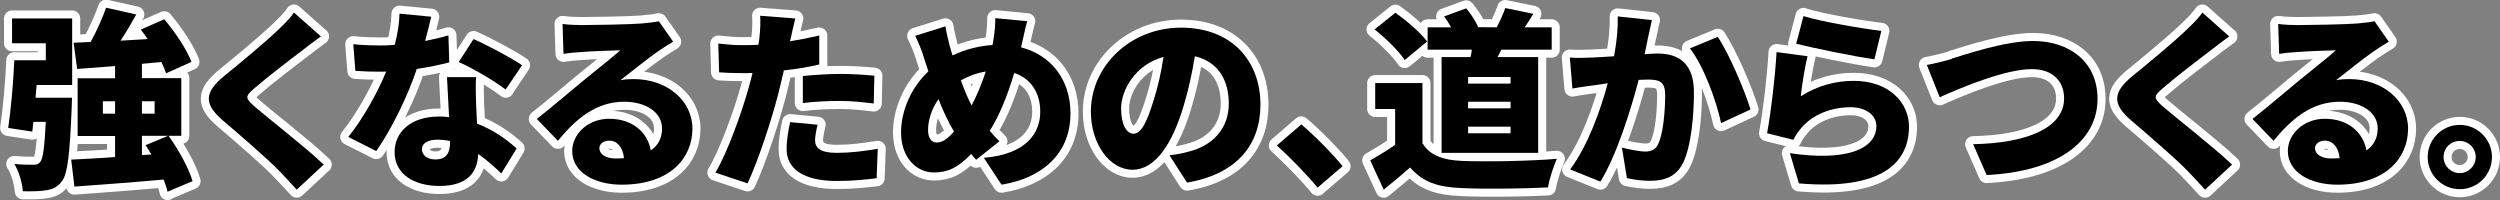
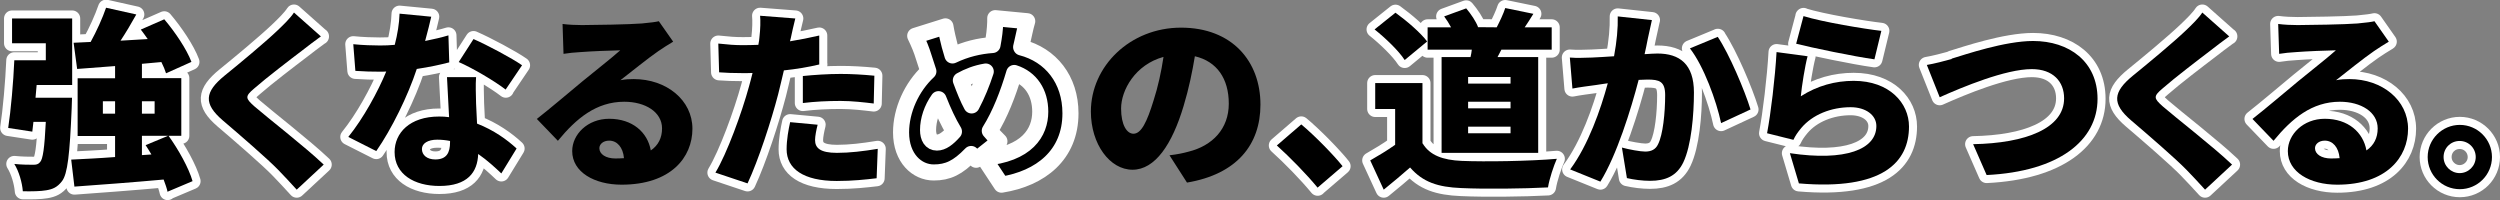
<svg xmlns="http://www.w3.org/2000/svg" id="_レイヤー_2" viewBox="0 0 155.54 12.45">
  <rect x="0" y="0" width="155.54" height="12.45" fill="#808080" stroke="none" />
  <defs>
    <style>.cls-1{stroke:#fff;stroke-linecap:round;stroke-linejoin:round;}</style>
  </defs>
  <g id="_レイヤー_1-2">
    <path class="cls-1" d="m4.48,6.1s-.01.43-.02.63c-.12,2.84-.25,4.1-.61,4.55-.29.37-.56.49-.98.56-.34.06-.88.07-1.45.06-.04-.53-.24-1.24-.53-1.7.48.05.94.05,1.18.05.18,0,.3-.02.42-.16.18-.18.28-.89.36-2.51h-.77c-.02.22-.05.42-.07.61l-1.5-.23c.17-1.12.32-2.83.38-4.21h1.96v-1.06H.75v-1.54h3.74v4.14h-2.21l-.07.79h2.27Zm5.95,5.85c-.05-.23-.14-.49-.25-.78-1.98.18-4.03.33-5.55.44l-.2-1.68c.77-.04,1.71-.08,2.73-.16v-1.31h-2.33v-3.59h2.33v-.76c-.86.07-1.67.13-2.36.18l-.22-1.63,1.06-.05c.37-.67.74-1.49.96-2.13l1.88.42c-.31.56-.65,1.13-.98,1.63l1.69-.1c-.14-.2-.29-.41-.43-.59l1.46-.64c.67.79,1.4,1.87,1.69,2.65l-1.58.71c-.06-.2-.16-.44-.29-.7l-1.21.11v.89h2.45v3.59h-2.45v1.2l.59-.04c-.12-.2-.24-.4-.36-.58l1.42-.59c.62.86,1.27,2.02,1.5,2.83l-1.54.65Zm-3.27-4.88v-.77h-.76v.77h.76Zm1.67-.77v.77h.79v-.77h-.79Z" />
    <path class="cls-1" d="m19.97,2.26c-.44.32-.85.63-1.18.89-.74.56-2.23,1.7-2.97,2.35-.59.5-.56.61.01,1.12.78.68,3.12,2.49,4.31,3.62l-1.68,1.56c-.38-.43-.78-.84-1.16-1.24-.66-.68-2.36-2.15-3.44-3.07-1.21-1.04-1.14-1.76.12-2.79.95-.77,2.47-2.03,3.27-2.79.4-.38.83-.8,1.04-1.13l1.68,1.49Z" />
    <path class="cls-1" d="m27.95,3.88c-.49.13-1.21.29-2.02.41-.55,1.67-1.56,3.73-2.52,5.11l-1.74-.88c.94-1.16,1.85-2.83,2.36-4.07-.13.01-.26.01-.38.01-.5,0-.98-.01-1.54-.05l-.13-1.66c.55.06,1.26.08,1.66.08.31,0,.61-.01.92-.04.17-.65.28-1.33.3-1.94l1.97.19c-.08.37-.22.91-.38,1.51.55-.11,1.06-.23,1.45-.35l.05,1.66Zm1.67.9c-.04.52-.01,1.08,0,1.67.01.28.04.74.06,1.24,1.03.4,1.87,1,2.46,1.55l-.95,1.55c-.37-.35-.85-.8-1.44-1.21-.04,1.14-.66,1.99-2.41,1.99-1.57,0-2.79-.73-2.79-2.11,0-1.19.94-2.21,2.77-2.21.22,0,.42.01.62.04-.05-.85-.1-1.82-.13-2.49h1.81Zm-1.62,3.99c-.25-.05-.53-.08-.8-.08-.59,0-.95.24-.95.58,0,.38.32.65.83.65.71,0,.92-.42.92-1.08v-.06Zm3.47-3.19c-.71-.55-2.1-1.36-2.93-1.72l.92-1.43c.85.37,2.39,1.19,3.02,1.63l-1.02,1.51Z" />
-     <path class="cls-1" d="m41.87,2.6c-.31.19-.61.37-.91.58-.67.46-1.71,1.31-2.36,1.81.31-.06.54-.07.83-.07,2.04,0,3.65,1.31,3.65,3.09s-1.34,3.48-4.41,3.48c-1.68,0-3.07-.78-3.07-2.09,0-1.04.96-2.01,2.3-2.01,1.45,0,2.39.84,2.59,1.97.47-.32.7-.79.7-1.37,0-1.02-1.04-1.66-2.35-1.66-1.74,0-2.99,1.04-4.13,2.43l-1.31-1.36c.77-.6,2.15-1.77,2.85-2.35.66-.55,1.76-1.4,2.34-1.92-.6.01-1.82.06-2.46.11-.36.02-.78.06-1.07.11l-.06-1.86c.37.05.82.07,1.21.07.64,0,3.01-.04,3.72-.1.56-.05.9-.1,1.06-.14l.89,1.27Zm-3.05,7.23c-.06-.66-.42-1.08-.92-1.08-.38,0-.61.23-.61.47,0,.37.4.64,1,.64.19,0,.37-.01.54-.02Z" />
    <path class="cls-1" d="m50.98,4.01c-.67.16-1.44.29-2.21.37-.12.5-.24,1.03-.36,1.5-.43,1.65-1.22,4.07-1.9,5.53l-2-.67c.71-1.17,1.64-3.71,2.09-5.36.07-.28.16-.56.22-.84-.2.01-.41.01-.6.01-.61,0-1.07-.02-1.48-.05l-.05-1.79c.65.07,1.02.1,1.54.1.31,0,.64-.01.95-.02.04-.18.06-.34.07-.48.06-.5.07-1.03.04-1.33l2.19.17c-.1.37-.22.95-.28,1.22l-.05.2c.61-.1,1.22-.22,1.82-.36v1.8Zm-.11,3.75c-.08.31-.16.71-.16.95,0,.49.31.8,1.36.8.8,0,1.63-.1,2.54-.25l-.07,1.83c-.68.08-1.49.17-2.48.17-2.07,0-3.12-.76-3.12-1.97,0-.6.12-1.25.22-1.69l1.71.16Zm-.92-3.03c.68-.07,1.57-.13,2.35-.13.66,0,1.38.04,2.1.11l-.04,1.73c-.59-.07-1.33-.16-2.06-.16-.86,0-1.59.04-2.35.13v-1.68Z" />
    <path class="cls-1" d="m63.54,2.95c1.83.47,3.06,1.99,3.06,4.1,0,2.6-1.86,4.05-4.29,4.44l-1.1-1.67c2.69-.23,3.51-1.58,3.51-2.87,0-1.19-.6-2.08-1.62-2.41-.38,1.29-.88,2.58-1.52,3.6.19.23.4.46.6.65l-1.45,1.15-.31-.36c-.83.86-1.45,1.15-2.33,1.15-1.03,0-2.03-.88-2.03-2.49,0-1.37.65-2.82,1.7-3.8-.1-.29-.19-.59-.29-.89-.14-.46-.29-.82-.53-1.32l1.88-.59c.07.43.17.83.26,1.19.06.2.12.41.18.62.84-.4,1.66-.59,2.49-.65.02-.14.05-.28.07-.41.07-.41.11-.97.1-1.26l1.99.19c-.11.35-.24,1.02-.32,1.35l-.06.26Zm-4.19,5.23c-.34-.56-.66-1.25-.96-2.01-.42.59-.65,1.29-.65,1.92,0,.47.19.78.55.78.34,0,.68-.25,1.06-.68Zm.43-3.18c.22.59.44,1.14.67,1.56.35-.66.65-1.4.88-2.11-.6.1-1.1.3-1.55.55Z" />
-     <path class="cls-1" d="m72.77,9.66c.5-.06.83-.13,1.16-.22,1.51-.37,2.52-1.43,2.52-2.99s-.74-2.63-2.11-2.95c-.16.96-.37,2-.7,3.09-.71,2.38-1.77,3.97-3.18,3.97s-2.59-1.59-2.59-3.62c0-2.82,2.44-5.22,5.61-5.22s4.94,2.09,4.94,4.79c0,2.5-1.48,4.33-4.57,4.85l-1.09-1.7Zm-.38-6.12c-1.76.48-2.64,2.07-2.64,3.21,0,1.03.36,1.57.77,1.57.48,0,.84-.72,1.26-2.1.26-.8.47-1.75.61-2.69Z" />
    <path class="cls-1" d="m81.98,11.68c-.71-.86-1.72-1.89-2.54-2.63l1.52-1.31c.84.7,2.04,1.93,2.57,2.6l-1.55,1.33Z" />
    <path class="cls-1" d="m88.51,8.92c.44.74,1.26,1.04,2.43,1.09,1.46.06,4.2.02,5.92-.13-.19.42-.47,1.26-.55,1.78-1.52.08-3.91.11-5.41.04-1.43-.06-2.37-.36-3.17-1.28-.49.43-1,.86-1.64,1.38l-.84-1.82c.49-.28,1.04-.61,1.55-.97v-2.23h-1.24v-1.61h2.94v3.77Zm-1.12-5.19c-.35-.55-1.19-1.36-1.87-1.9l1.3-1.04c.68.49,1.56,1.24,1.97,1.79l-1.39,1.15Zm4.1-.18c.04-.16.06-.3.08-.46h-2.75v-1.39h1.46c-.13-.24-.28-.48-.43-.68l1.37-.5c.3.35.62.83.74,1.17h-.04s1.2.01,1.2.01c.19-.37.42-.85.53-1.2l1.75.36c-.19.31-.37.59-.54.84h1.68v1.39h-3.13c-.08.16-.16.31-.24.46h2.53v5.96h-6.01V3.55h1.79Zm2.49,1.24h-2.64v.41h2.64v-.41Zm0,1.54h-2.64v.41h2.64v-.41Zm0,1.55h-2.64v.41h2.64v-.41Z" />
    <path class="cls-1" d="m102.77,1.27c-.08.36-.18.8-.25,1.14-.06.32-.13.65-.2.96.31-.02.59-.04.8-.04,1.37,0,2.27.65,2.27,2.42,0,1.39-.16,3.3-.66,4.35-.41.85-1.1,1.15-2.07,1.15-.46,0-1.02-.07-1.44-.17l-.31-1.9c.43.12,1.15.25,1.45.25.37,0,.65-.13.8-.46.3-.59.44-1.94.44-3.05,0-.86-.36-.97-1.1-.97-.13,0-.34.01-.55.02-.48,1.85-1.37,4.7-2.38,6.33l-1.88-.76c1.13-1.52,1.9-3.74,2.34-5.36-.31.05-.58.08-.74.11-.38.05-1.07.14-1.46.22l-.16-1.93c.46.04.91.01,1.38,0,.35-.01.84-.05,1.37-.08.17-.92.25-1.75.23-2.48l2.13.23Zm4.1,1.02c.72,1.07,1.69,3.37,2.04,4.52l-1.83.85c-.29-1.38-1.08-3.55-1.94-4.65l1.74-.72Z" />
    <path class="cls-1" d="m112.04,5.99c1.03-.66,2.15-.96,3.29-.96,2.23,0,3.44,1.39,3.44,2.84,0,2.21-1.62,3.99-6.85,3.54l-.56-1.88c3.47.52,5.38-.24,5.38-1.69,0-.67-.65-1.17-1.6-1.17-1.21,0-2.37.46-3.07,1.29-.24.29-.37.48-.49.74l-1.64-.41c.23-1.21.5-3.44.59-5.05l1.93.26c-.16.59-.36,1.85-.42,2.48Zm.16-4.99c1.19.37,3.8.8,4.85.92l-.43,1.77c-1.25-.17-3.93-.73-4.87-.97l.46-1.73Z" />
    <path class="cls-1" d="m121.42,3.65c.86-.26,3.32-1.1,5.07-1.1,2.24,0,4.01,1.28,4.01,3.6,0,2.6-2.41,4.52-6.9,4.74l-.84-1.92c3.27-.06,5.66-.98,5.66-2.85,0-1.04-.68-1.82-2.01-1.82-1.64,0-4.32,1.12-5.73,1.75l-.8-2.01c.43-.07,1.13-.25,1.55-.37Z" />
    <path class="cls-1" d="m138.7,2.26c-.44.32-.85.63-1.18.89-.74.56-2.23,1.7-2.97,2.35-.59.5-.56.61.01,1.12.78.68,3.12,2.49,4.31,3.62l-1.68,1.56c-.38-.43-.78-.84-1.16-1.24-.66-.68-2.36-2.15-3.44-3.07-1.21-1.04-1.14-1.76.12-2.79.95-.77,2.47-2.03,3.27-2.79.4-.38.83-.8,1.04-1.13l1.68,1.49Z" />
    <path class="cls-1" d="m148.61,2.6c-.31.19-.61.37-.91.58-.67.46-1.72,1.31-2.36,1.81.31-.06.54-.07.83-.07,2.04,0,3.65,1.31,3.65,3.09s-1.34,3.48-4.41,3.48c-1.68,0-3.07-.78-3.07-2.09,0-1.04.96-2.01,2.3-2.01,1.45,0,2.39.84,2.59,1.97.47-.32.7-.79.7-1.37,0-1.02-1.04-1.66-2.35-1.66-1.74,0-2.99,1.04-4.13,2.43l-1.31-1.36c.77-.6,2.15-1.77,2.85-2.35.66-.55,1.76-1.4,2.34-1.92-.6.01-1.82.06-2.46.11-.36.02-.78.06-1.07.11l-.06-1.86c.37.05.82.07,1.21.07.64,0,3.01-.04,3.72-.1.56-.05.9-.1,1.06-.14l.89,1.27Zm-3.05,7.23c-.06-.66-.42-1.08-.92-1.08-.38,0-.61.23-.61.47,0,.37.4.64,1,.64.19,0,.37-.01.54-.02Z" />
    <path class="cls-1" d="m155.04,9.77c0,1.1-.89,2-2,2s-2-.9-2-2,.9-2,2-2,2,.9,2,2Zm-1.01,0c0-.55-.44-1-1-1s-1,.44-1,1,.46,1,1,1,1-.44,1-1Z" />
    <path d="m4.48,6.1s-.01.43-.02.63c-.12,2.84-.25,4.1-.61,4.55-.29.37-.56.49-.98.56-.34.06-.88.07-1.45.06-.04-.53-.24-1.24-.53-1.7.48.05.94.05,1.18.05.18,0,.3-.02.42-.16.18-.18.28-.89.36-2.51h-.77c-.02.22-.05.42-.07.61l-1.5-.23c.17-1.12.32-2.83.38-4.21h1.96v-1.06H.75v-1.54h3.74v4.14h-2.21l-.07.79h2.27Zm5.95,5.85c-.05-.23-.14-.49-.25-.78-1.98.18-4.03.33-5.55.44l-.2-1.68c.77-.04,1.71-.08,2.73-.16v-1.31h-2.33v-3.59h2.33v-.76c-.86.07-1.67.13-2.36.18l-.22-1.63,1.06-.05c.37-.67.74-1.49.96-2.13l1.88.42c-.31.56-.65,1.13-.98,1.63l1.69-.1c-.14-.2-.29-.41-.43-.59l1.46-.64c.67.79,1.4,1.87,1.69,2.65l-1.58.71c-.06-.2-.16-.44-.29-.7l-1.21.11v.89h2.45v3.59h-2.45v1.2l.59-.04c-.12-.2-.24-.4-.36-.58l1.42-.59c.62.86,1.27,2.02,1.5,2.83l-1.54.65Zm-3.27-4.88v-.77h-.76v.77h.76Zm1.67-.77v.77h.79v-.77h-.79Z" />
    <path d="m19.97,2.26c-.44.32-.85.63-1.18.89-.74.56-2.23,1.7-2.97,2.35-.59.5-.56.61.01,1.12.78.68,3.12,2.49,4.31,3.62l-1.68,1.56c-.38-.43-.78-.84-1.16-1.24-.66-.68-2.36-2.15-3.44-3.07-1.21-1.04-1.14-1.76.12-2.79.95-.77,2.47-2.03,3.27-2.79.4-.38.83-.8,1.04-1.13l1.68,1.49Z" />
    <path d="m27.95,3.88c-.49.13-1.21.29-2.02.41-.55,1.67-1.56,3.73-2.52,5.11l-1.74-.88c.94-1.16,1.85-2.83,2.36-4.07-.13.01-.26.01-.38.01-.5,0-.98-.01-1.54-.05l-.13-1.66c.55.06,1.26.08,1.66.08.31,0,.61-.01.92-.04.17-.65.28-1.33.3-1.94l1.97.19c-.08.37-.22.91-.38,1.51.55-.11,1.06-.23,1.45-.35l.05,1.66Zm1.67.9c-.04.52-.01,1.08,0,1.67.01.28.04.74.06,1.24,1.03.4,1.87,1,2.46,1.55l-.95,1.55c-.37-.35-.85-.8-1.44-1.21-.04,1.14-.66,1.99-2.41,1.99-1.57,0-2.79-.73-2.79-2.11,0-1.19.94-2.21,2.77-2.21.22,0,.42.01.62.04-.05-.85-.1-1.82-.13-2.49h1.81Zm-1.62,3.99c-.25-.05-.53-.08-.8-.08-.59,0-.95.24-.95.58,0,.38.32.65.83.65.71,0,.92-.42.92-1.08v-.06Zm3.47-3.19c-.71-.55-2.1-1.36-2.93-1.72l.92-1.43c.85.37,2.39,1.19,3.02,1.63l-1.02,1.51Z" />
    <path d="m41.87,2.6c-.31.19-.61.37-.91.58-.67.46-1.71,1.31-2.36,1.81.31-.06.54-.07.83-.07,2.04,0,3.65,1.31,3.65,3.09s-1.34,3.48-4.41,3.48c-1.68,0-3.07-.78-3.07-2.09,0-1.04.96-2.01,2.3-2.01,1.45,0,2.39.84,2.59,1.97.47-.32.7-.79.7-1.37,0-1.02-1.04-1.66-2.35-1.66-1.74,0-2.99,1.04-4.13,2.43l-1.31-1.36c.77-.6,2.15-1.77,2.85-2.35.66-.55,1.76-1.4,2.34-1.92-.6.01-1.82.06-2.46.11-.36.02-.78.06-1.07.11l-.06-1.86c.37.05.82.07,1.21.07.64,0,3.01-.04,3.72-.1.56-.05.9-.1,1.06-.14l.89,1.27Zm-3.05,7.23c-.06-.66-.42-1.08-.92-1.08-.38,0-.61.23-.61.47,0,.37.4.64,1,.64.19,0,.37-.01.54-.02Z" />
    <path d="m50.98,4.01c-.67.16-1.44.29-2.21.37-.12.5-.24,1.03-.36,1.5-.43,1.65-1.22,4.07-1.9,5.53l-2-.67c.71-1.17,1.64-3.71,2.09-5.36.07-.28.16-.56.22-.84-.2.01-.41.01-.6.01-.61,0-1.07-.02-1.48-.05l-.05-1.79c.65.07,1.02.1,1.54.1.31,0,.64-.01.95-.02.04-.18.06-.34.07-.48.06-.5.07-1.03.04-1.33l2.19.17c-.1.37-.22.95-.28,1.22l-.05.2c.61-.1,1.22-.22,1.82-.36v1.8Zm-.11,3.75c-.08.31-.16.71-.16.95,0,.49.31.8,1.36.8.8,0,1.63-.1,2.54-.25l-.07,1.83c-.68.08-1.49.17-2.48.17-2.07,0-3.12-.76-3.12-1.97,0-.6.12-1.25.22-1.69l1.71.16Zm-.92-3.03c.68-.07,1.57-.13,2.35-.13.66,0,1.38.04,2.1.11l-.04,1.73c-.59-.07-1.33-.16-2.06-.16-.86,0-1.59.04-2.35.13v-1.68Z" />
-     <path d="m63.54,2.95c1.83.47,3.06,1.99,3.06,4.1,0,2.6-1.86,4.05-4.29,4.44l-1.1-1.67c2.69-.23,3.51-1.58,3.51-2.87,0-1.19-.6-2.08-1.62-2.41-.38,1.29-.88,2.58-1.52,3.6.19.23.4.46.6.65l-1.45,1.15-.31-.36c-.83.86-1.45,1.15-2.33,1.15-1.03,0-2.03-.88-2.03-2.49,0-1.37.65-2.82,1.7-3.8-.1-.29-.19-.59-.29-.89-.14-.46-.29-.82-.53-1.32l1.88-.59c.07.43.17.83.26,1.19.06.2.12.41.18.62.84-.4,1.66-.59,2.49-.65.02-.14.05-.28.07-.41.07-.41.11-.97.1-1.26l1.99.19c-.11.35-.24,1.02-.32,1.35l-.06.26Zm-4.19,5.23c-.34-.56-.66-1.25-.96-2.01-.42.59-.65,1.29-.65,1.92,0,.47.19.78.55.78.34,0,.68-.25,1.06-.68Zm.43-3.18c.22.59.44,1.14.67,1.56.35-.66.65-1.4.88-2.11-.6.1-1.1.3-1.55.55Z" />
    <path d="m72.77,9.66c.5-.06.83-.13,1.16-.22,1.51-.37,2.52-1.43,2.52-2.99s-.74-2.63-2.11-2.95c-.16.96-.37,2-.7,3.09-.71,2.38-1.77,3.97-3.18,3.97s-2.59-1.59-2.59-3.62c0-2.82,2.44-5.22,5.61-5.22s4.94,2.09,4.94,4.79c0,2.5-1.48,4.33-4.57,4.85l-1.09-1.7Zm-.38-6.12c-1.76.48-2.64,2.07-2.64,3.21,0,1.03.36,1.57.77,1.57.48,0,.84-.72,1.26-2.1.26-.8.47-1.75.61-2.69Z" />
    <path d="m81.98,11.68c-.71-.86-1.72-1.89-2.54-2.63l1.52-1.31c.84.7,2.04,1.93,2.57,2.6l-1.55,1.33Z" />
    <path d="m88.51,8.92c.44.74,1.26,1.04,2.43,1.09,1.46.06,4.2.02,5.92-.13-.19.42-.47,1.26-.55,1.78-1.52.08-3.91.11-5.41.04-1.43-.06-2.37-.36-3.17-1.28-.49.43-1,.86-1.64,1.38l-.84-1.82c.49-.28,1.04-.61,1.55-.97v-2.23h-1.24v-1.61h2.94v3.77Zm-1.12-5.19c-.35-.55-1.19-1.36-1.87-1.9l1.3-1.04c.68.49,1.56,1.24,1.97,1.79l-1.39,1.15Zm4.1-.18c.04-.16.06-.3.08-.46h-2.75v-1.39h1.46c-.13-.24-.28-.48-.43-.68l1.37-.5c.3.35.62.83.74,1.17h-.04s1.2.01,1.2.01c.19-.37.42-.85.53-1.2l1.75.36c-.19.31-.37.59-.54.84h1.68v1.39h-3.13c-.08.16-.16.31-.24.46h2.53v5.96h-6.01V3.55h1.79Zm2.49,1.24h-2.64v.41h2.64v-.41Zm0,1.54h-2.64v.41h2.64v-.41Zm0,1.55h-2.64v.41h2.64v-.41Z" />
    <path d="m102.77,1.27c-.08.36-.18.8-.25,1.14-.06.32-.13.65-.2.96.31-.02.59-.04.8-.04,1.37,0,2.27.65,2.27,2.42,0,1.39-.16,3.3-.66,4.35-.41.85-1.1,1.15-2.07,1.15-.46,0-1.02-.07-1.44-.17l-.31-1.9c.43.12,1.15.25,1.45.25.37,0,.65-.13.8-.46.3-.59.44-1.94.44-3.05,0-.86-.36-.97-1.1-.97-.13,0-.34.01-.55.02-.48,1.85-1.37,4.7-2.38,6.33l-1.88-.76c1.13-1.52,1.9-3.74,2.34-5.36-.31.05-.58.08-.74.11-.38.05-1.07.14-1.46.22l-.16-1.93c.46.04.91.01,1.38,0,.35-.01.84-.05,1.37-.08.17-.92.25-1.75.23-2.48l2.13.23Zm4.1,1.02c.72,1.07,1.69,3.37,2.04,4.52l-1.83.85c-.29-1.38-1.08-3.55-1.94-4.65l1.74-.72Z" />
    <path d="m112.04,5.99c1.03-.66,2.15-.96,3.29-.96,2.23,0,3.44,1.39,3.44,2.84,0,2.21-1.62,3.99-6.85,3.54l-.56-1.88c3.47.52,5.38-.24,5.38-1.69,0-.67-.65-1.17-1.6-1.17-1.21,0-2.37.46-3.07,1.29-.24.29-.37.48-.49.74l-1.64-.41c.23-1.21.5-3.44.59-5.05l1.93.26c-.16.59-.36,1.85-.42,2.48Zm.16-4.99c1.19.37,3.8.8,4.85.92l-.43,1.77c-1.25-.17-3.93-.73-4.87-.97l.46-1.73Z" />
    <path d="m121.42,3.65c.86-.26,3.32-1.1,5.07-1.1,2.24,0,4.01,1.28,4.01,3.6,0,2.6-2.41,4.52-6.9,4.74l-.84-1.92c3.27-.06,5.66-.98,5.66-2.85,0-1.04-.68-1.82-2.01-1.82-1.64,0-4.32,1.12-5.73,1.75l-.8-2.01c.43-.07,1.13-.25,1.55-.37Z" />
    <path d="m138.7,2.26c-.44.32-.85.63-1.18.89-.74.56-2.23,1.7-2.97,2.35-.59.5-.56.61.01,1.12.78.68,3.12,2.49,4.31,3.62l-1.68,1.56c-.38-.43-.78-.84-1.16-1.24-.66-.68-2.36-2.15-3.44-3.07-1.21-1.04-1.14-1.76.12-2.79.95-.77,2.47-2.03,3.27-2.79.4-.38.83-.8,1.04-1.13l1.68,1.49Z" />
    <path d="m148.61,2.6c-.31.19-.61.37-.91.58-.67.46-1.72,1.31-2.36,1.81.31-.06.54-.07.83-.07,2.04,0,3.65,1.31,3.65,3.09s-1.34,3.48-4.41,3.48c-1.68,0-3.07-.78-3.07-2.09,0-1.04.96-2.01,2.3-2.01,1.45,0,2.39.84,2.59,1.97.47-.32.7-.79.7-1.37,0-1.02-1.04-1.66-2.35-1.66-1.74,0-2.99,1.04-4.13,2.43l-1.31-1.36c.77-.6,2.15-1.77,2.85-2.35.66-.55,1.76-1.4,2.34-1.92-.6.01-1.82.06-2.46.11-.36.02-.78.06-1.07.11l-.06-1.86c.37.05.82.07,1.21.07.64,0,3.01-.04,3.72-.1.56-.05.9-.1,1.06-.14l.89,1.27Zm-3.05,7.23c-.06-.66-.42-1.08-.92-1.08-.38,0-.61.23-.61.47,0,.37.4.64,1,.64.19,0,.37-.01.54-.02Z" />
    <path d="m155.04,9.77c0,1.1-.89,2-2,2s-2-.9-2-2,.9-2,2-2,2,.9,2,2Zm-1.01,0c0-.55-.44-1-1-1s-1,.44-1,1,.46,1,1,1,1-.44,1-1Z" />
  </g>
</svg>